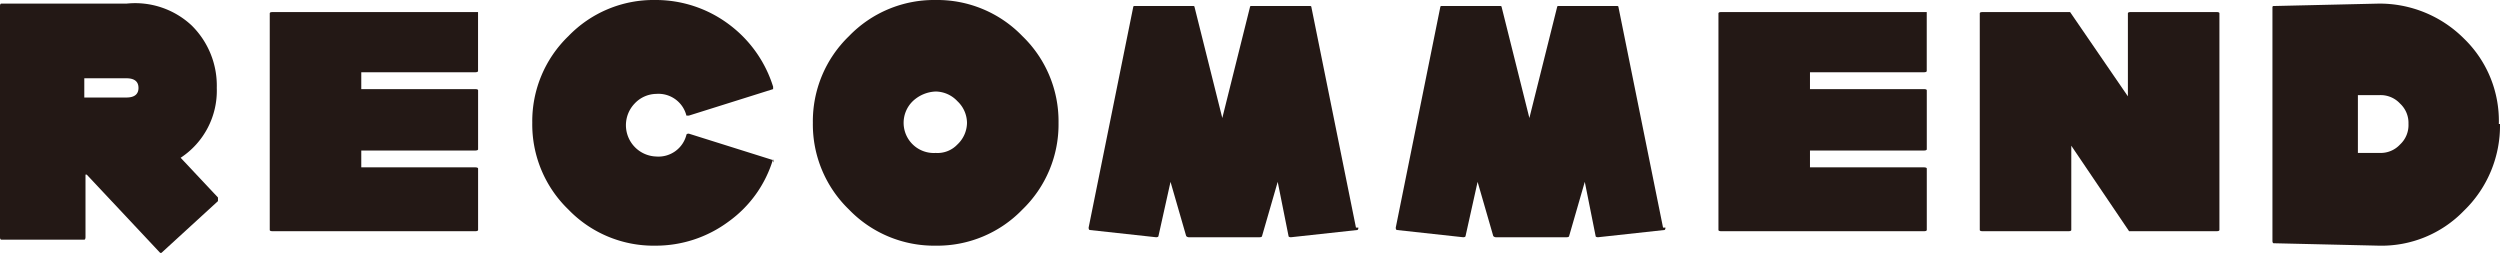
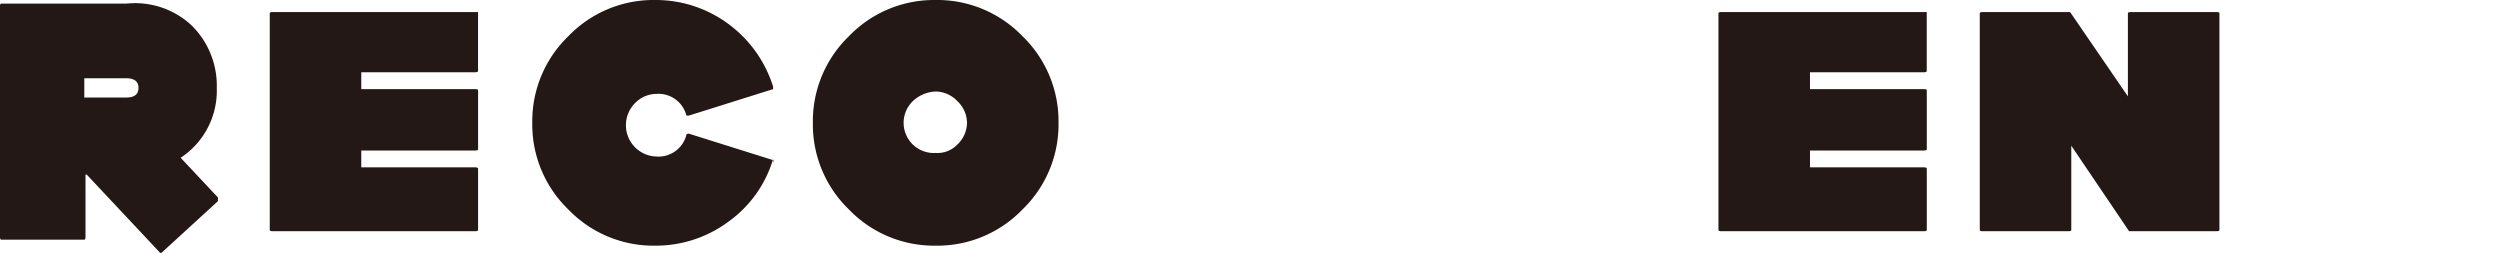
<svg xmlns="http://www.w3.org/2000/svg" id="hd-recommend" width="221" height="22.355" viewBox="0 0 221 22.355">
  <path id="パス_643" data-name="パス 643" d="M19.268,17.415v.106l-5,4.578h-.106l-6.494-6.92H7.558v5.536s0,.213-.106.213H.106S0,20.928,0,20.715V.275S0,.063.106.063H11.178a7.316,7.316,0,0,1,5.749,1.916,7.462,7.462,0,0,1,2.236,5.536,7.086,7.086,0,0,1-3.194,6.174l3.3,3.513v.213Zm-7.026-9.9c0-.532-.319-.852-1.065-.852H7.452v1.7h3.726c.745,0,1.065-.319,1.065-.852Z" transform="translate(0 0.257)" fill="#231815" />
  <path id="パス_644" data-name="パス 644" d="M20.657,19.368s0,.106-.213.106H2.453s-.213,0-.213-.106V.206S2.24.1,2.453.1h18.2V5.316s0,.106-.213.106H10.331v1.49H20.444s.213,0,.213.106v5.216s0,.106-.213.106H10.331v1.49H20.444s.213,0,.213.106v5.429Z" transform="translate(21.606 0.965)" fill="#231815" />
  <path id="パス_645" data-name="パス 645" d="M25.711,14.052a10.474,10.474,0,0,1-3.939,5.536,10.789,10.789,0,0,1-6.494,2.129,10.453,10.453,0,0,1-7.665-3.194A10.453,10.453,0,0,1,4.42,10.858,10.453,10.453,0,0,1,7.614,3.194,10.453,10.453,0,0,1,15.278,0a10.789,10.789,0,0,1,6.494,2.129,10.9,10.9,0,0,1,3.939,5.536v.213L18.259,10.22h-.213A2.545,2.545,0,0,0,15.385,8.3a2.666,2.666,0,0,0-1.916.852,2.769,2.769,0,0,0,1.916,4.684,2.545,2.545,0,0,0,2.661-1.916s0-.106.213-.106l7.452,2.342s.106,0,0,.213Z" transform="translate(42.633 0)" fill="#231815" />
  <path id="パス_646" data-name="パス 646" d="M28.467,10.858a10.453,10.453,0,0,1-3.194,7.665,10.453,10.453,0,0,1-7.665,3.194,10.453,10.453,0,0,1-7.665-3.194A10.453,10.453,0,0,1,6.75,10.858,10.453,10.453,0,0,1,9.944,3.194,10.453,10.453,0,0,1,17.608,0a10.453,10.453,0,0,1,7.665,3.194A10.453,10.453,0,0,1,28.467,10.858Zm-8.091,0a2.666,2.666,0,0,0-.852-1.916,2.666,2.666,0,0,0-1.916-.852,3.114,3.114,0,0,0-2.023.852,2.667,2.667,0,0,0,2.023,4.578,2.415,2.415,0,0,0,1.916-.745A2.666,2.666,0,0,0,20.376,10.858Z" transform="translate(65.107)" fill="#231815" />
-   <path id="パス_647" data-name="パス 647" d="M32.886,19.638s0,.213-.106.213l-5.855.639s-.213,0-.213-.106l-.958-4.79-1.384,4.79s0,.106-.213.106H17.876a.33.33,0,0,1-.213-.106l-1.384-4.79-1.065,4.79s0,.106-.213.106l-5.855-.639s-.106,0-.106-.213L12.979.156A.1.1,0,0,1,13.085.05H18.3a.1.1,0,0,1,.106.106L20.856,9.95,23.3.156A.1.1,0,0,1,23.411.05h5.216a.1.1,0,0,1,.106.106l3.939,19.481Z" transform="translate(87.195 0.482)" fill="#231815" />
-   <path id="パス_648" data-name="パス 648" d="M35.436,19.638s0,.213-.106.213l-5.855.639s-.213,0-.213-.106l-.958-4.79-1.384,4.79s0,.106-.213.106H20.426a.33.33,0,0,1-.213-.106l-1.384-4.79-1.065,4.79s0,.106-.213.106L11.7,19.851s-.106,0-.106-.213L15.529.156A.1.1,0,0,1,15.635.05h5.216a.1.1,0,0,1,.106.106L23.406,9.95,25.855.156A.1.1,0,0,1,25.961.05h5.216a.1.1,0,0,1,.106.106l3.939,19.481Z" transform="translate(111.791 0.482)" fill="#231815" />
  <path id="パス_649" data-name="パス 649" d="M32.687,19.368s0,.106-.213.106H14.483s-.213,0-.213-.106V.206s0-.106.213-.106h18.2V5.316s0,.106-.213.106H22.361v1.49H32.474s.213,0,.213.106v5.216s0,.106-.213.106H22.361v1.49H32.474s.213,0,.213.106v5.429Z" transform="translate(137.641 0.965)" fill="#231815" />
  <path id="パス_650" data-name="パス 650" d="M37.624,19.368s0,.106-.213.106H29.64l-5.11-7.558v7.452s0,.106-.213.106H16.653s-.213,0-.213-.106V.206s0-.106.213-.106h7.771l5.11,7.452V.206s0-.106.213-.106h7.665s.213,0,.213.106V19.368Z" transform="translate(158.572 0.965)" fill="#231815" />
-   <path id="パス_651" data-name="パス 651" d="M38.99,10.675A10.453,10.453,0,0,1,35.8,18.34a10.12,10.12,0,0,1-7.558,3.087l-9.262-.213s-.106,0-.106-.213V.349a.1.1,0,0,1,.106-.106L28.238.03A10.536,10.536,0,0,1,35.8,3.117a10.12,10.12,0,0,1,3.087,7.558Zm-8.091,0a2.335,2.335,0,0,0-.745-1.81,2.335,2.335,0,0,0-1.81-.745H26.428v5.11h1.916a2.335,2.335,0,0,0,1.81-.745A2.335,2.335,0,0,0,30.9,10.675Z" transform="translate(182.01 0.289)" fill="#231815" />
</svg>